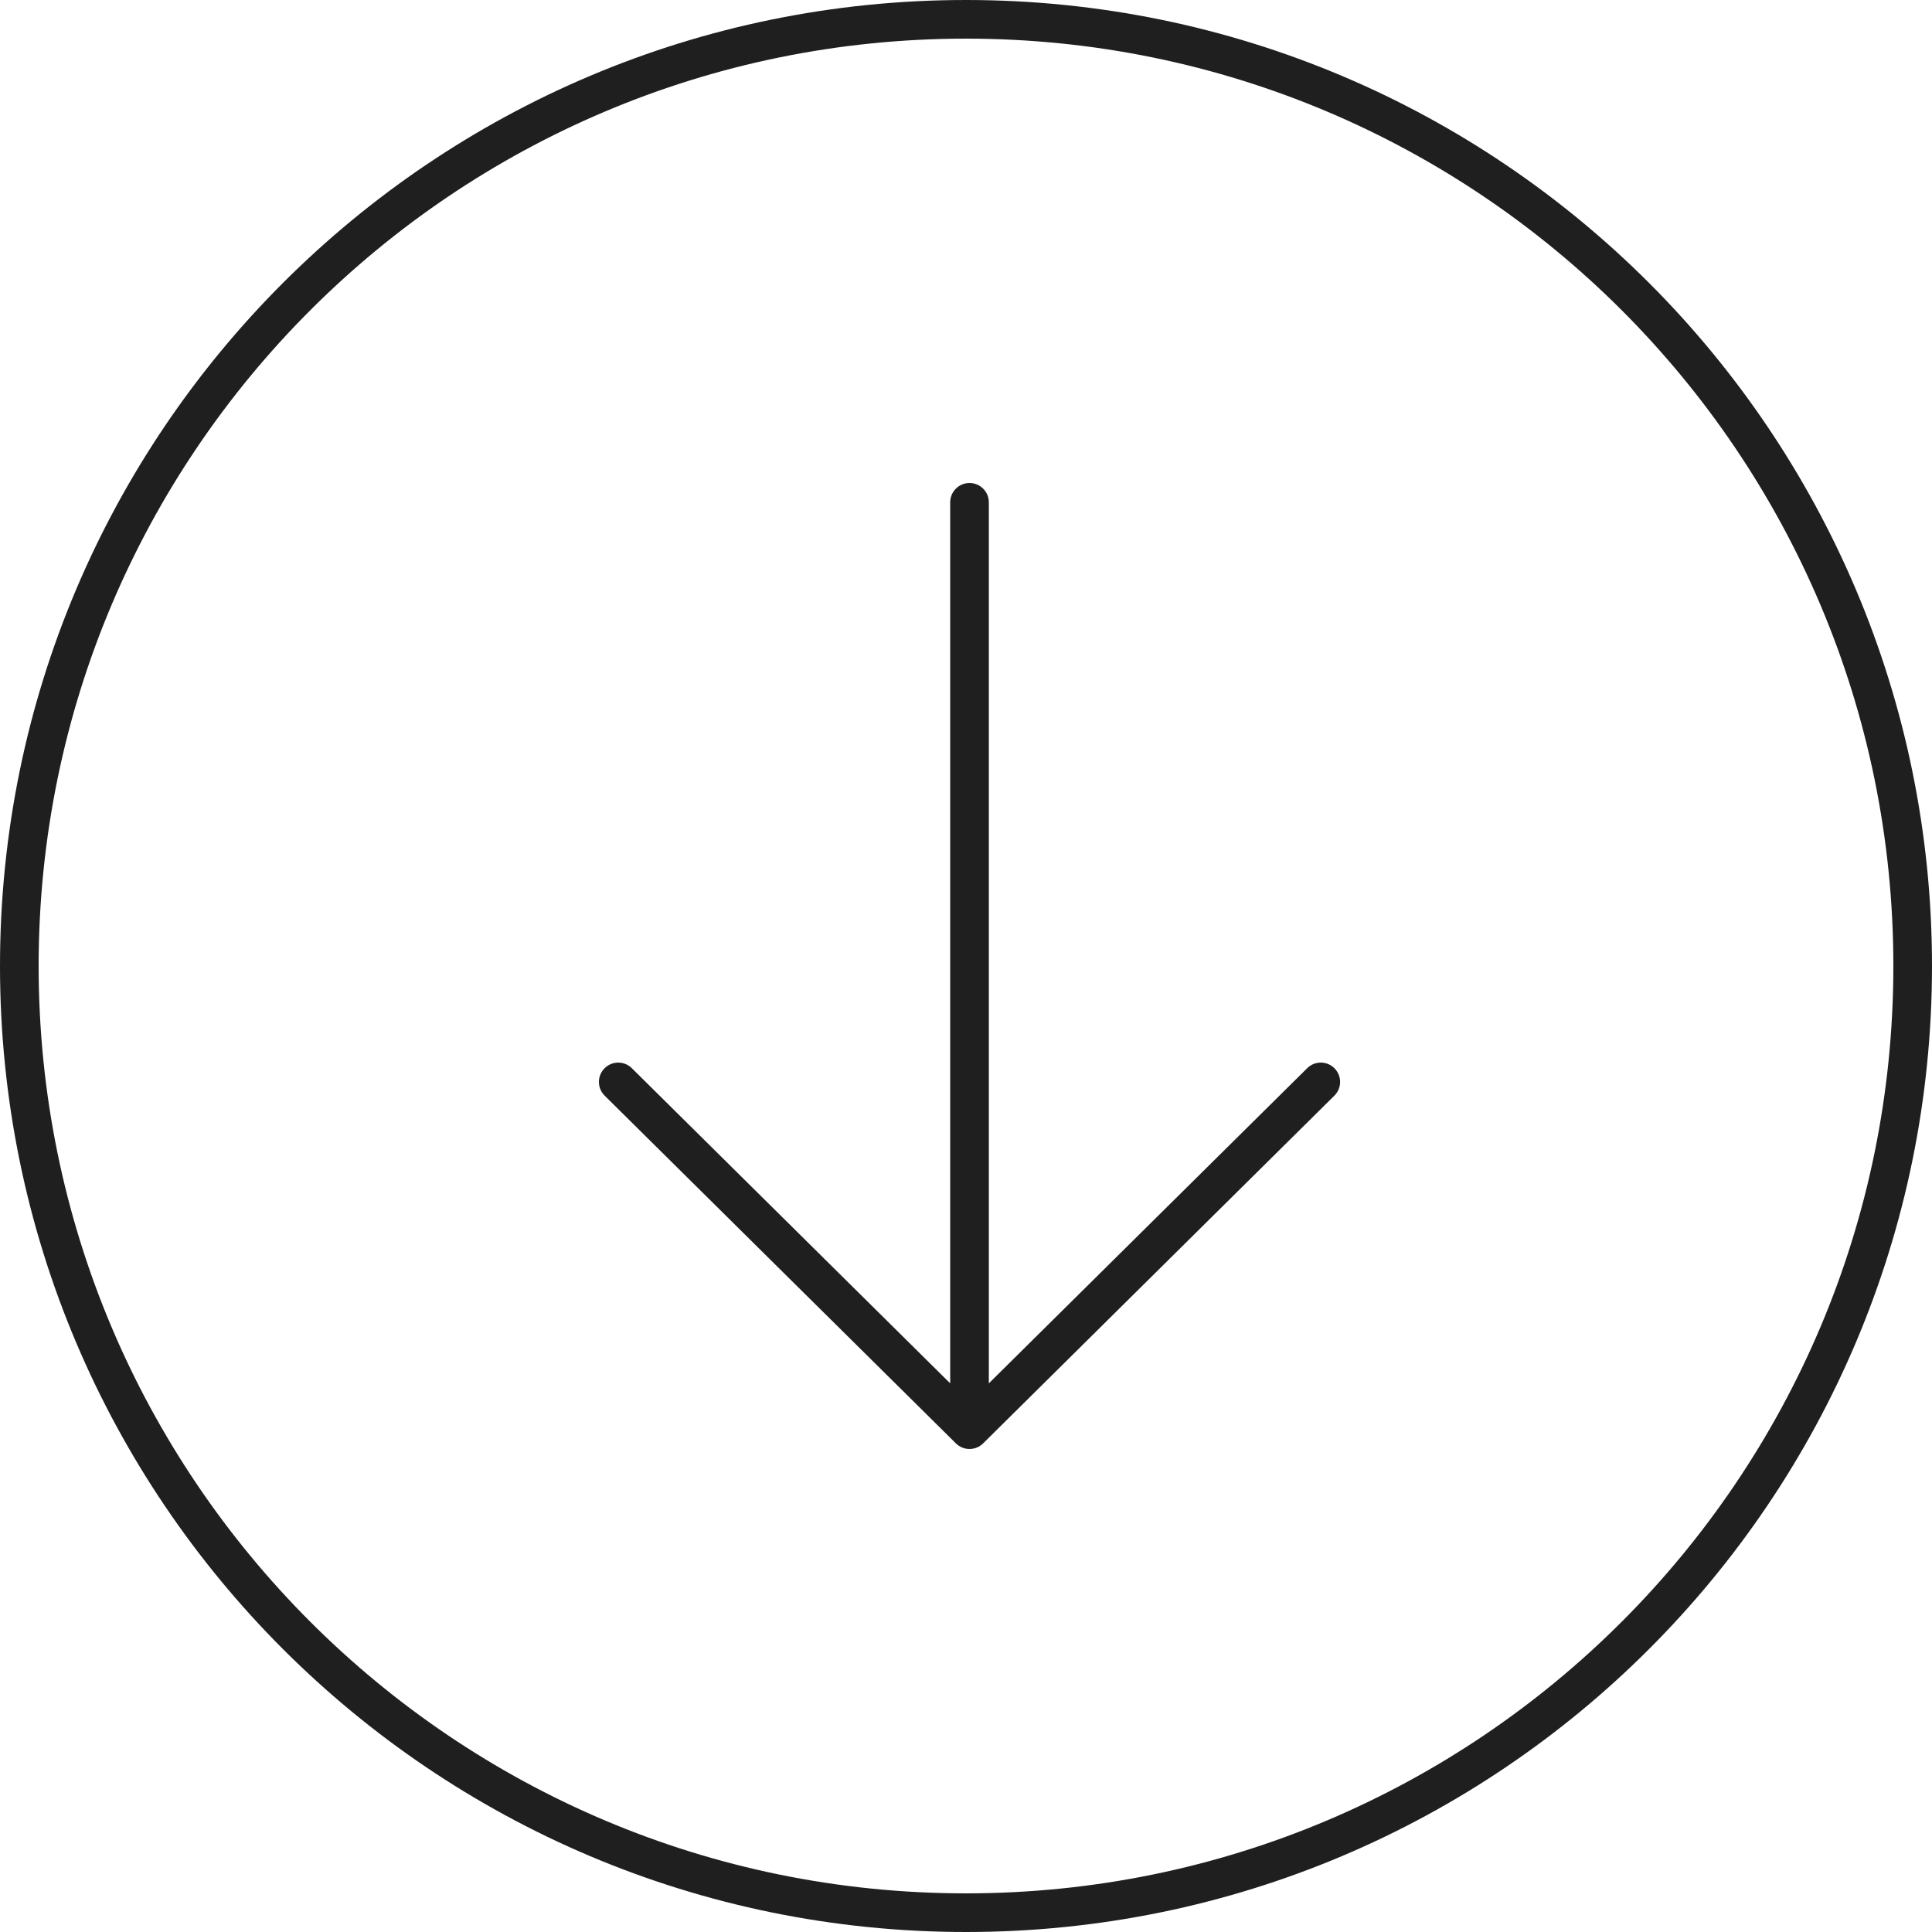
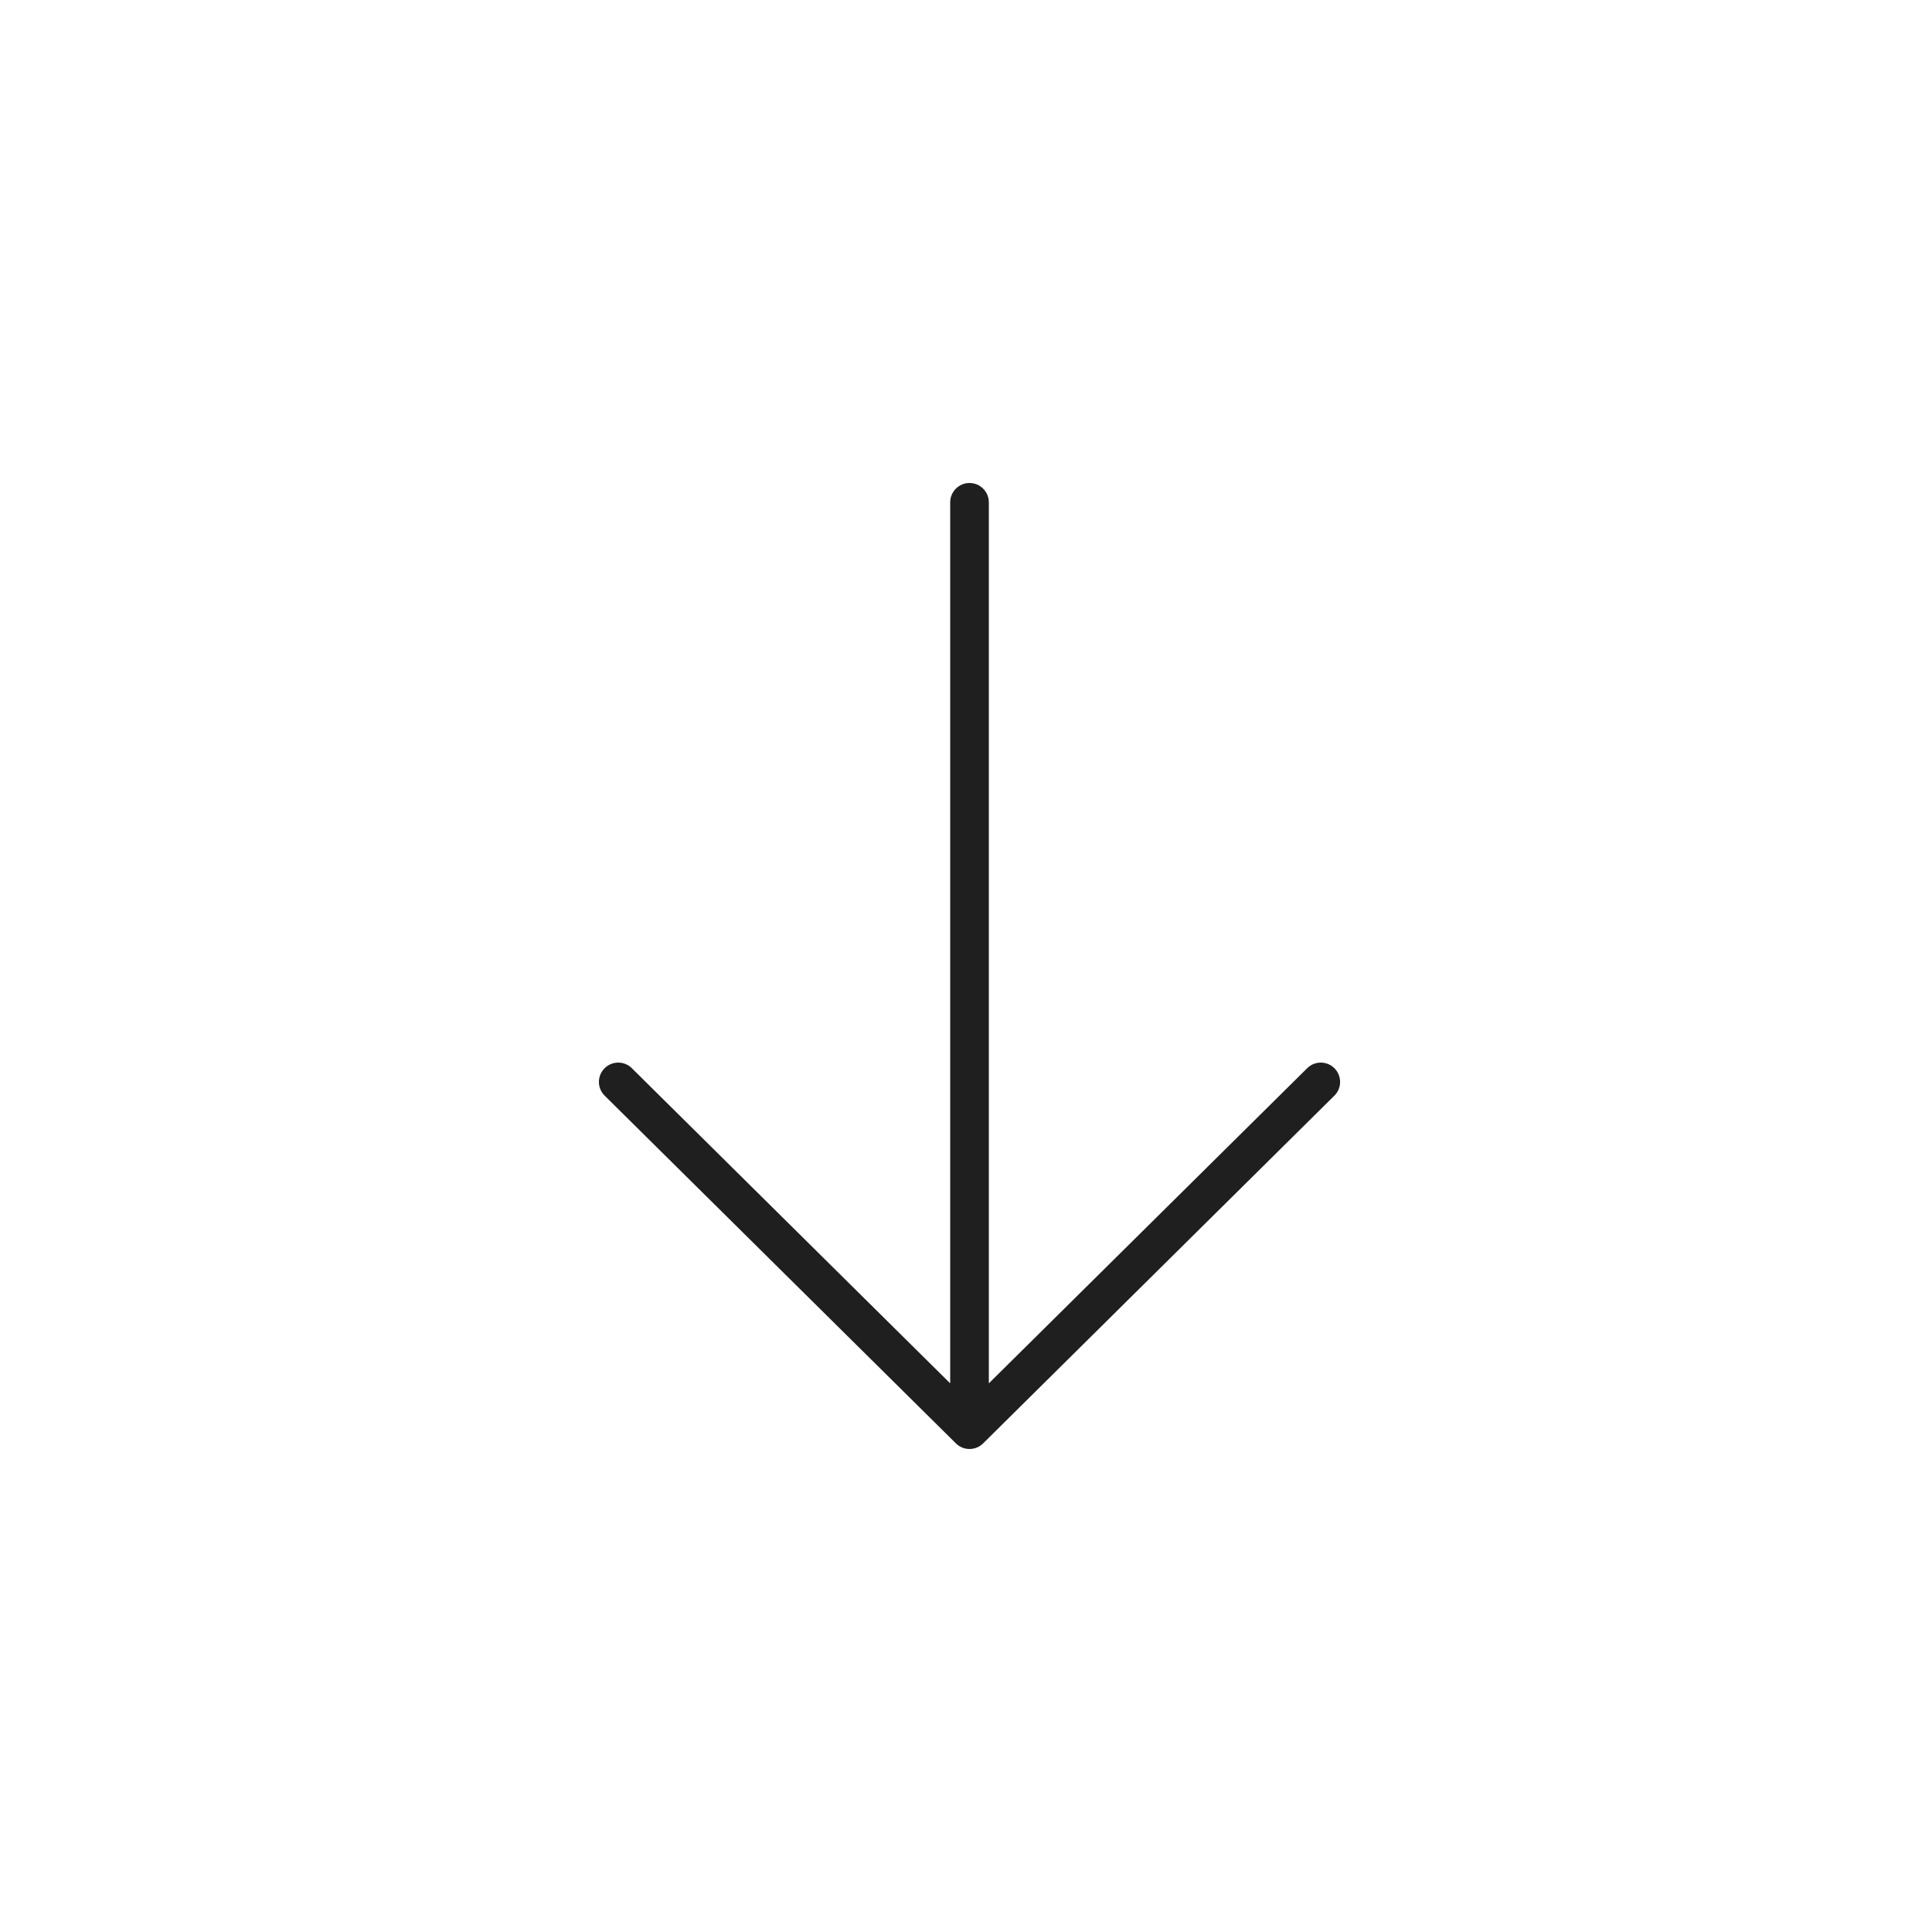
<svg xmlns="http://www.w3.org/2000/svg" width="50" height="50" viewBox="0 0 50 50" fill="none">
-   <path fill-rule="evenodd" clip-rule="evenodd" d="M25 49C38.255 49 49 38.255 49 25C49 11.745 38.255 1 25 1C11.745 1 1 11.745 1 25C1 38.255 11.745 49 25 49ZM25 50C38.807 50 50 38.807 50 25C50 11.193 38.807 0 25 0C11.193 0 0 11.193 0 25C0 38.807 11.193 50 25 50Z" fill="#1F1F1F" />
  <path fill-rule="evenodd" clip-rule="evenodd" d="M24.739 37.355C24.934 37.548 25.248 37.548 25.443 37.355L34.534 28.355C34.73 28.161 34.731 27.845 34.537 27.648C34.343 27.452 34.026 27.45 33.83 27.645L25.591 35.801V13C25.591 12.724 25.367 12.5 25.091 12.5C24.815 12.5 24.591 12.724 24.591 13V35.801L16.352 27.645C16.155 27.45 15.839 27.452 15.645 27.648C15.45 27.845 15.452 28.161 15.648 28.355L24.739 37.355Z" fill="#1F1F1F" />
</svg>